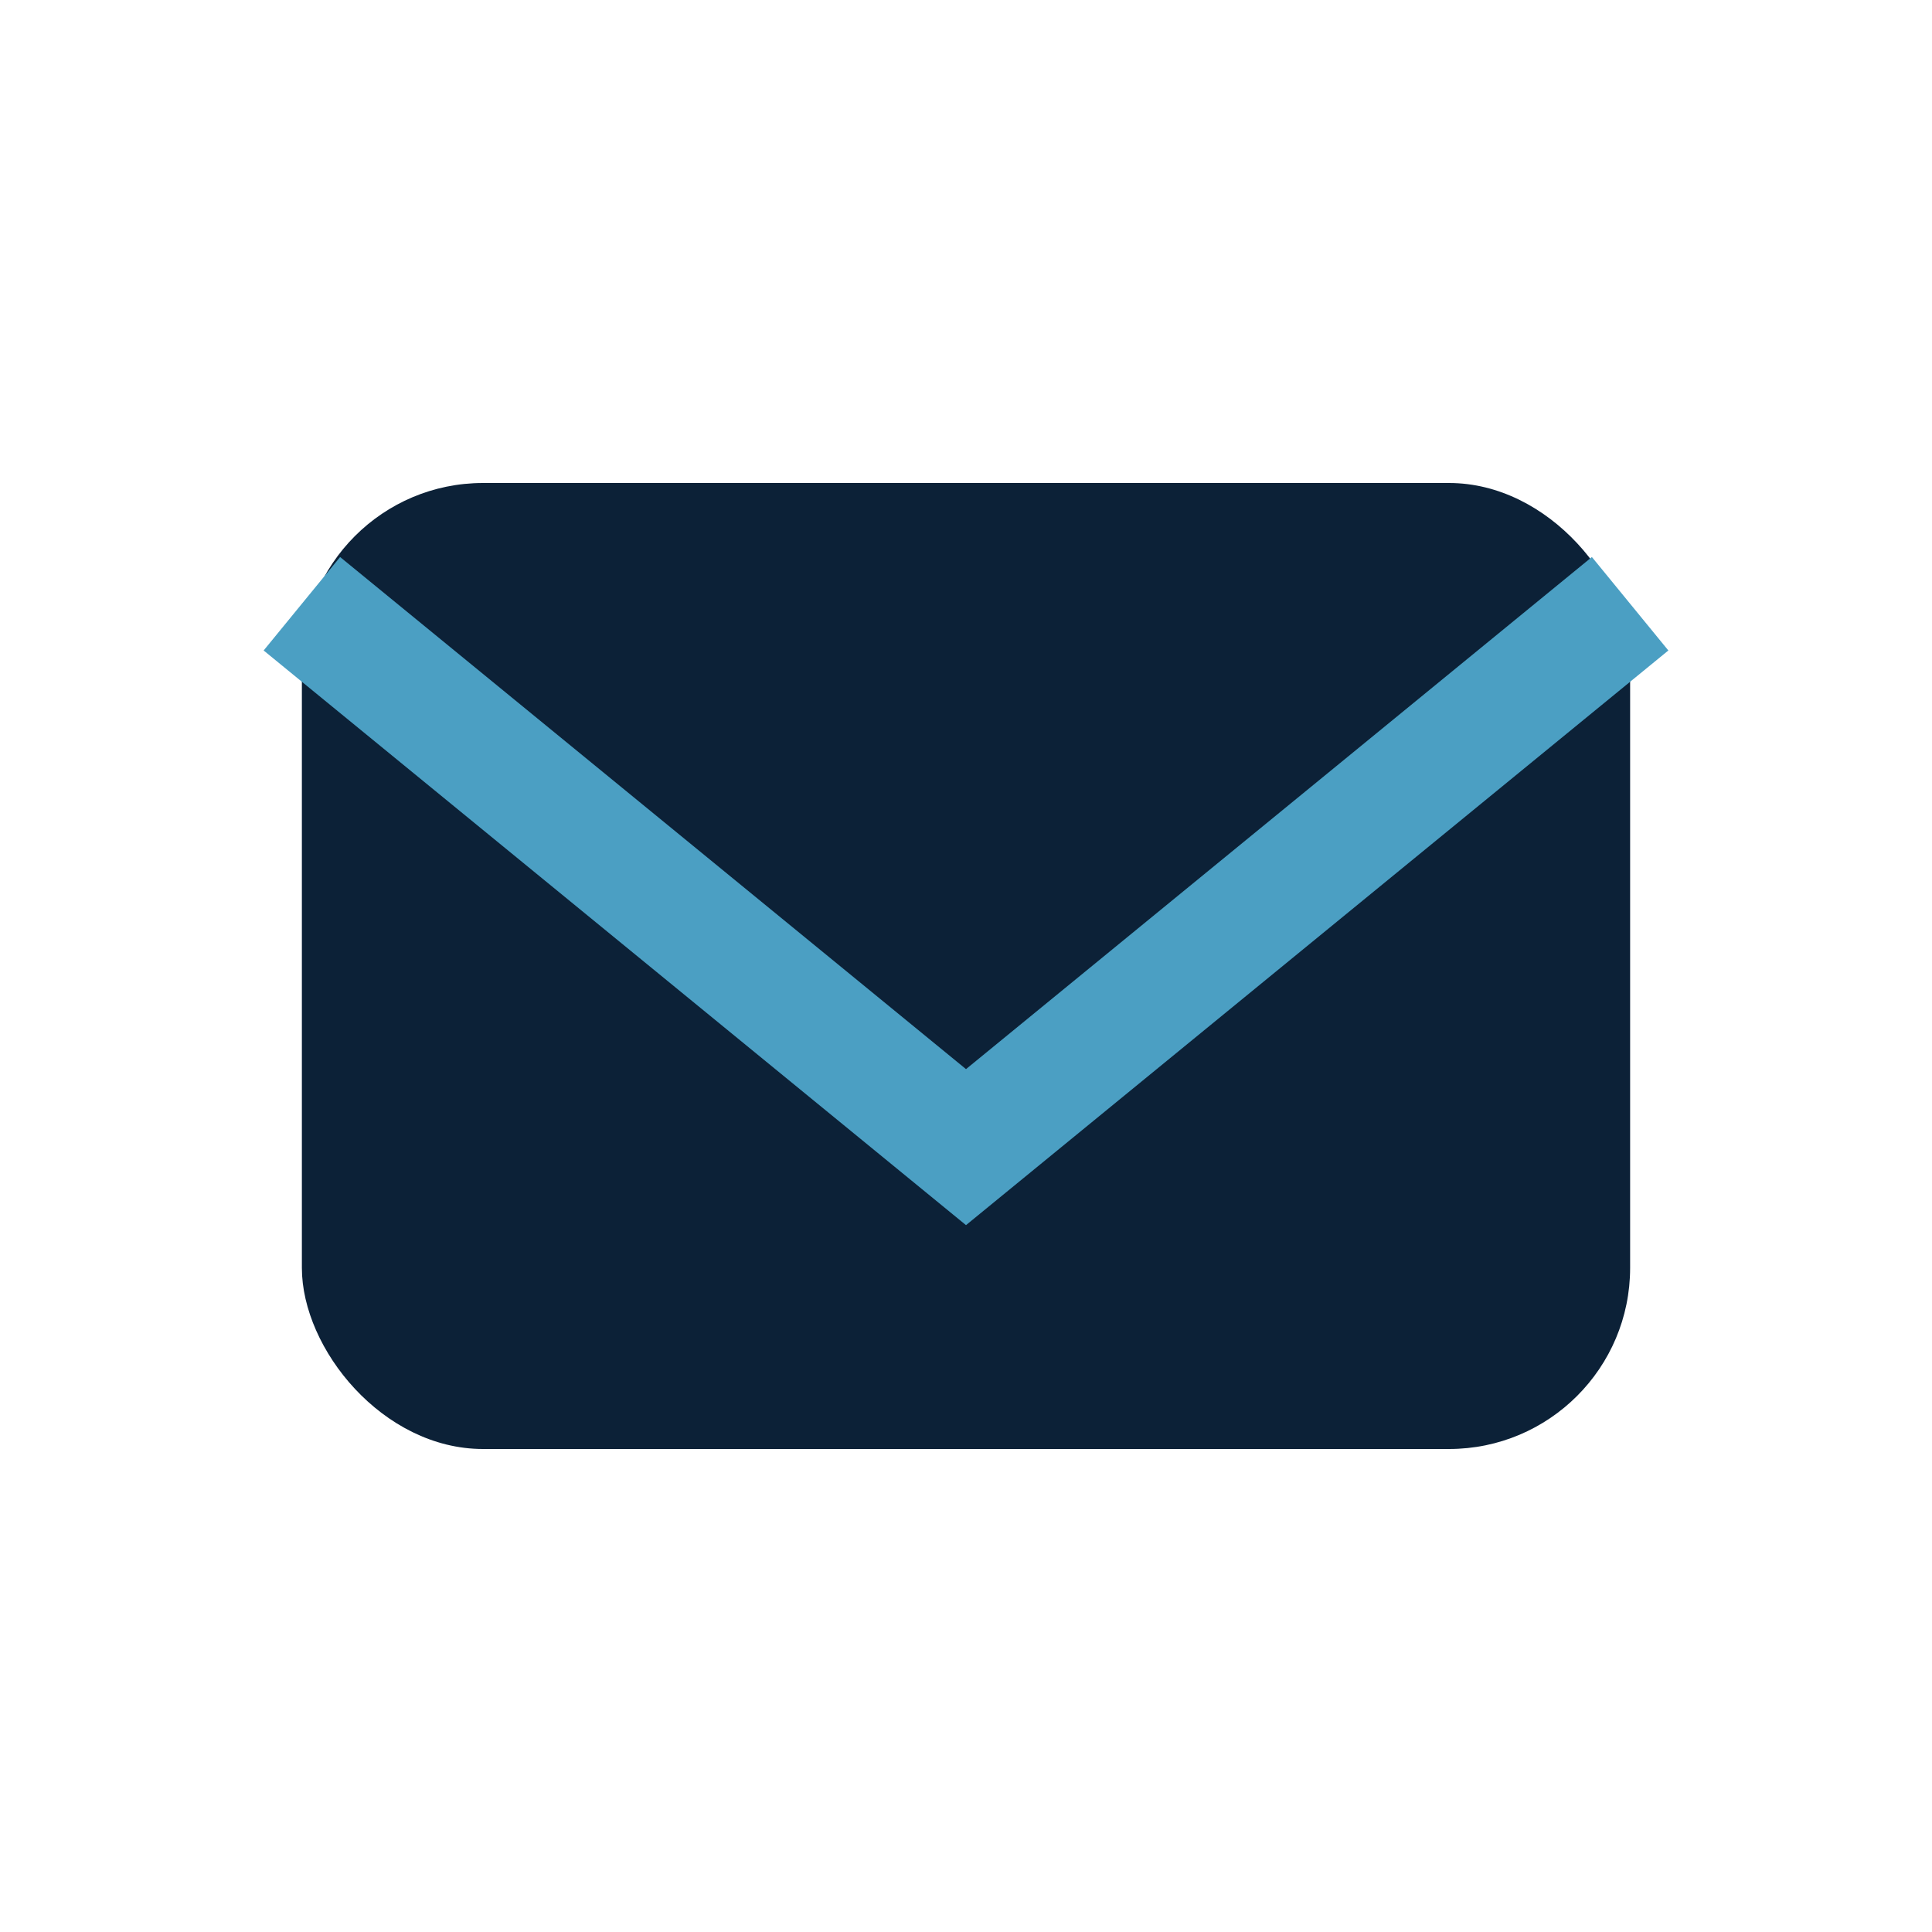
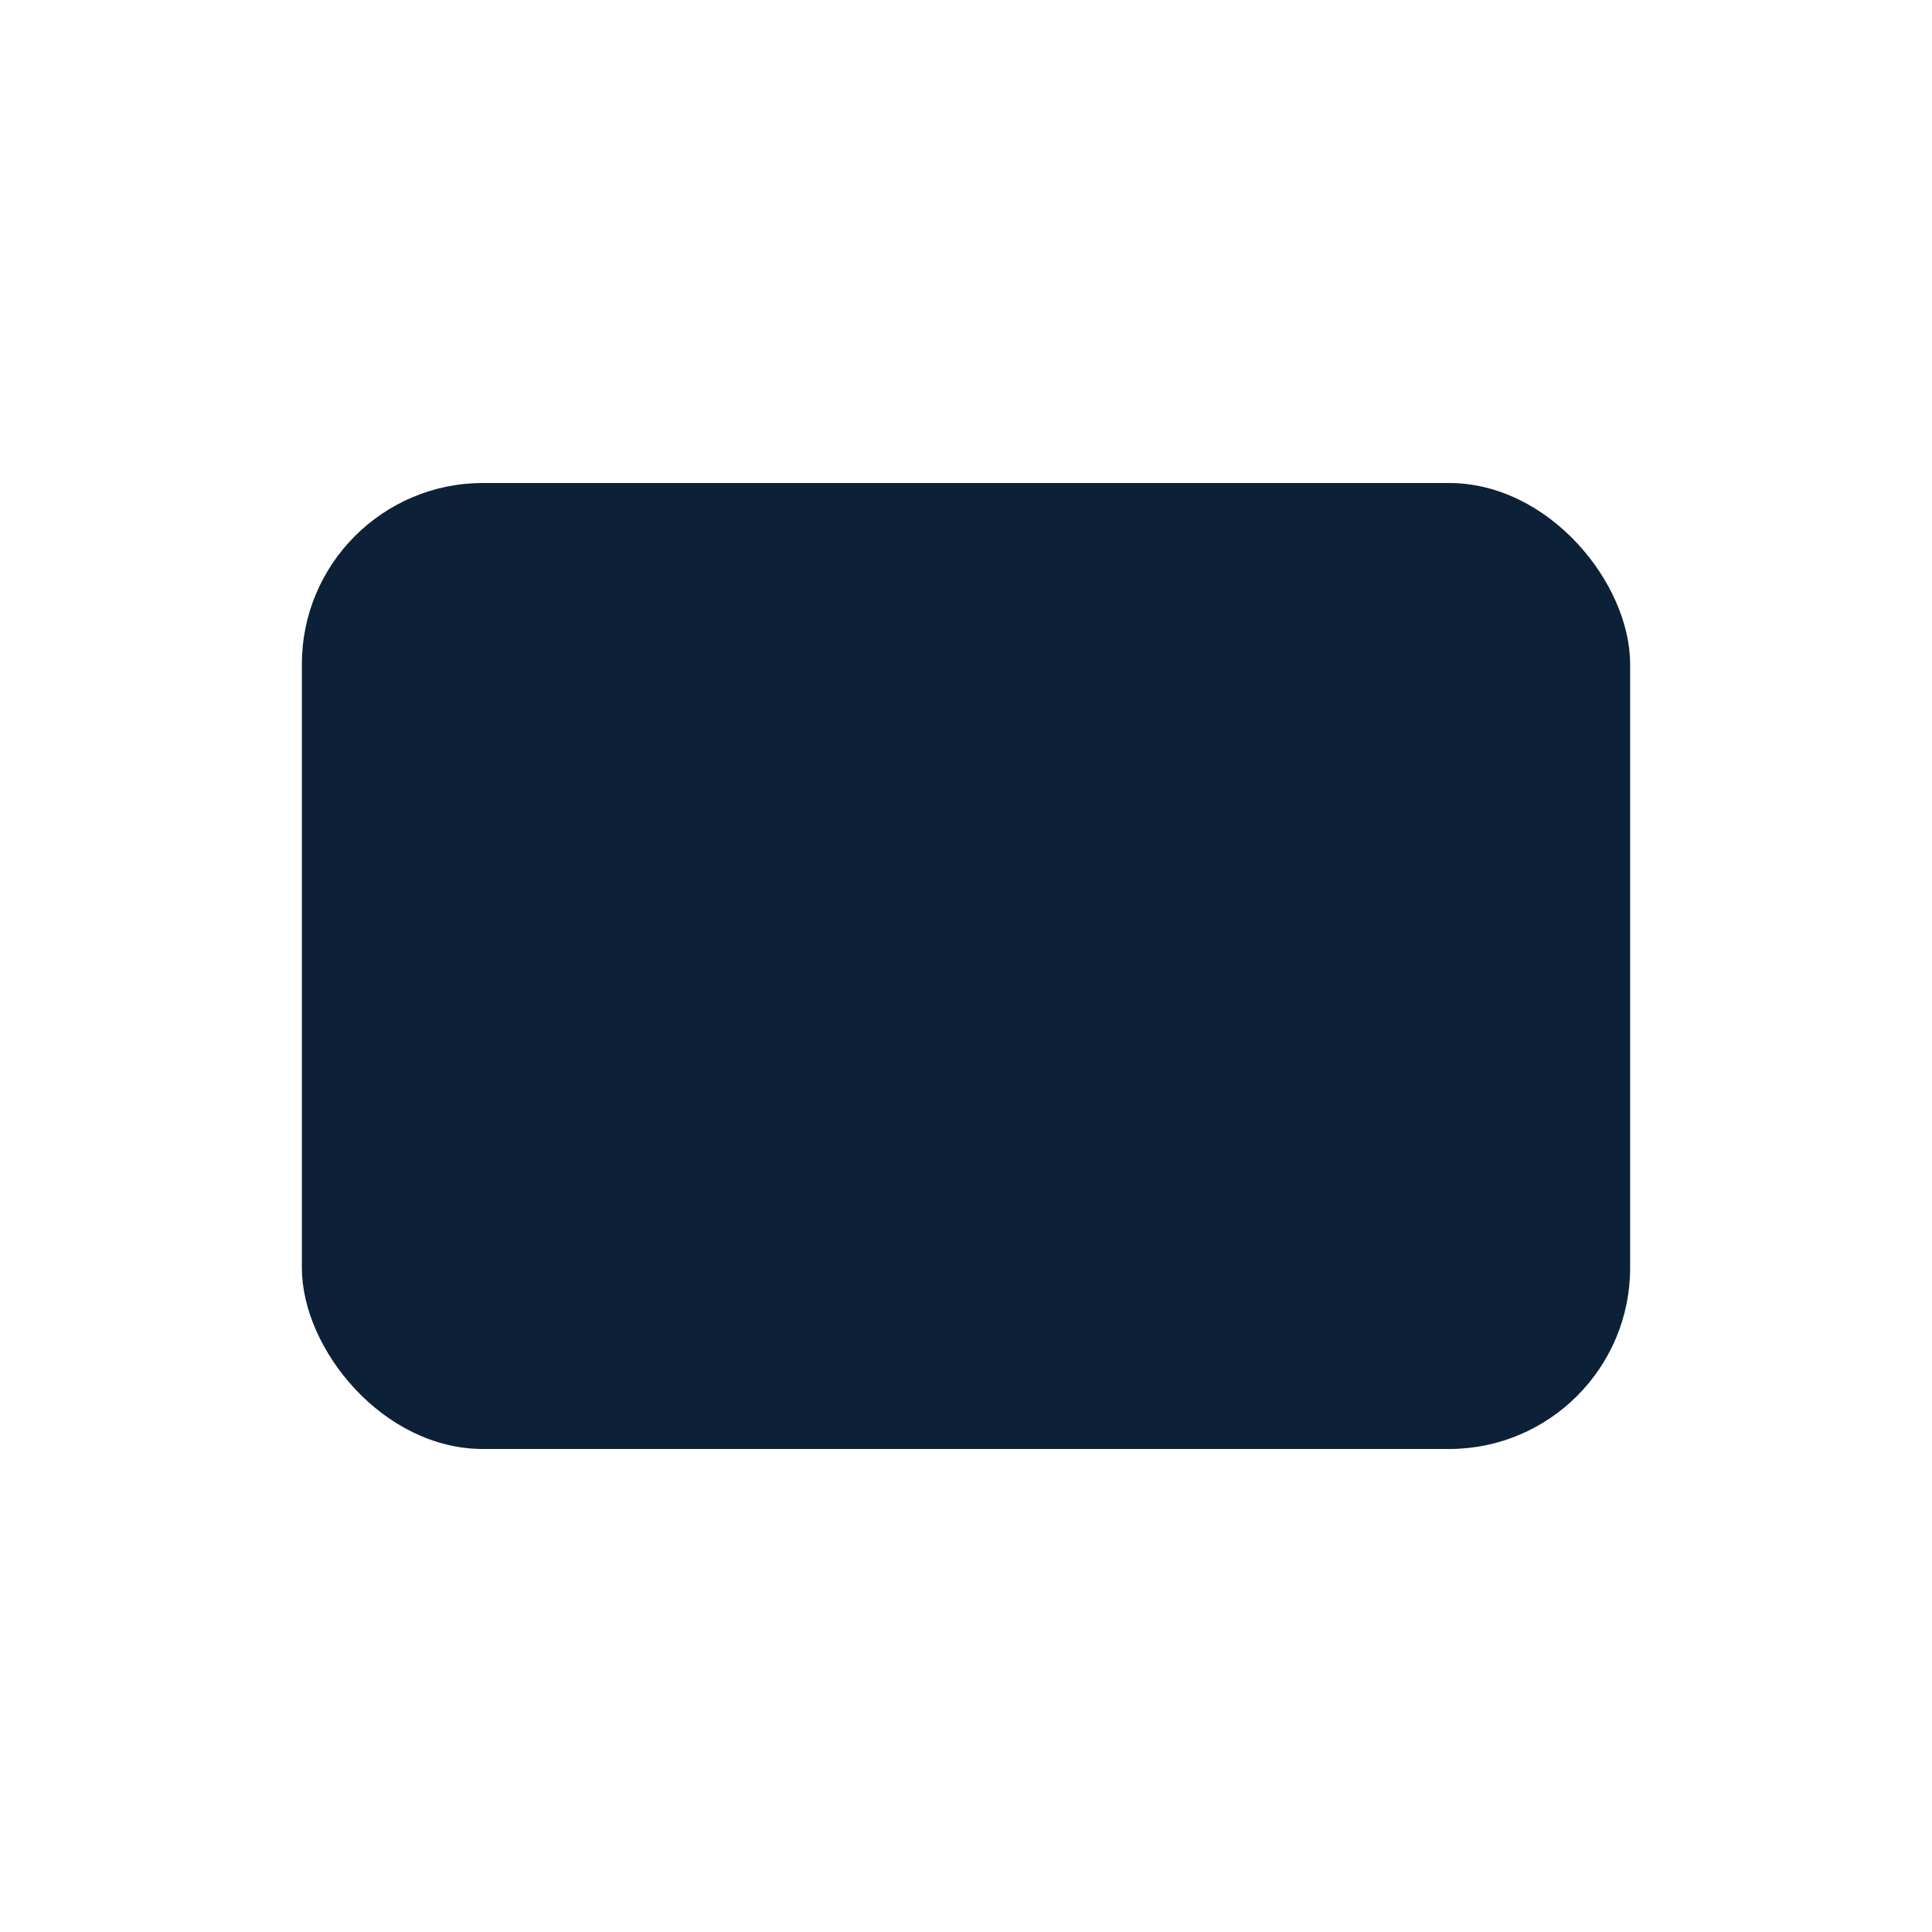
<svg xmlns="http://www.w3.org/2000/svg" width="32" height="32" viewBox="0 0 32 32">
  <rect x="5" y="8" width="22" height="16" rx="3" fill="#0C2137" />
-   <polyline points="5,10 16,19 27,10" fill="none" stroke="#4B9FC3" stroke-width="2" />
</svg>